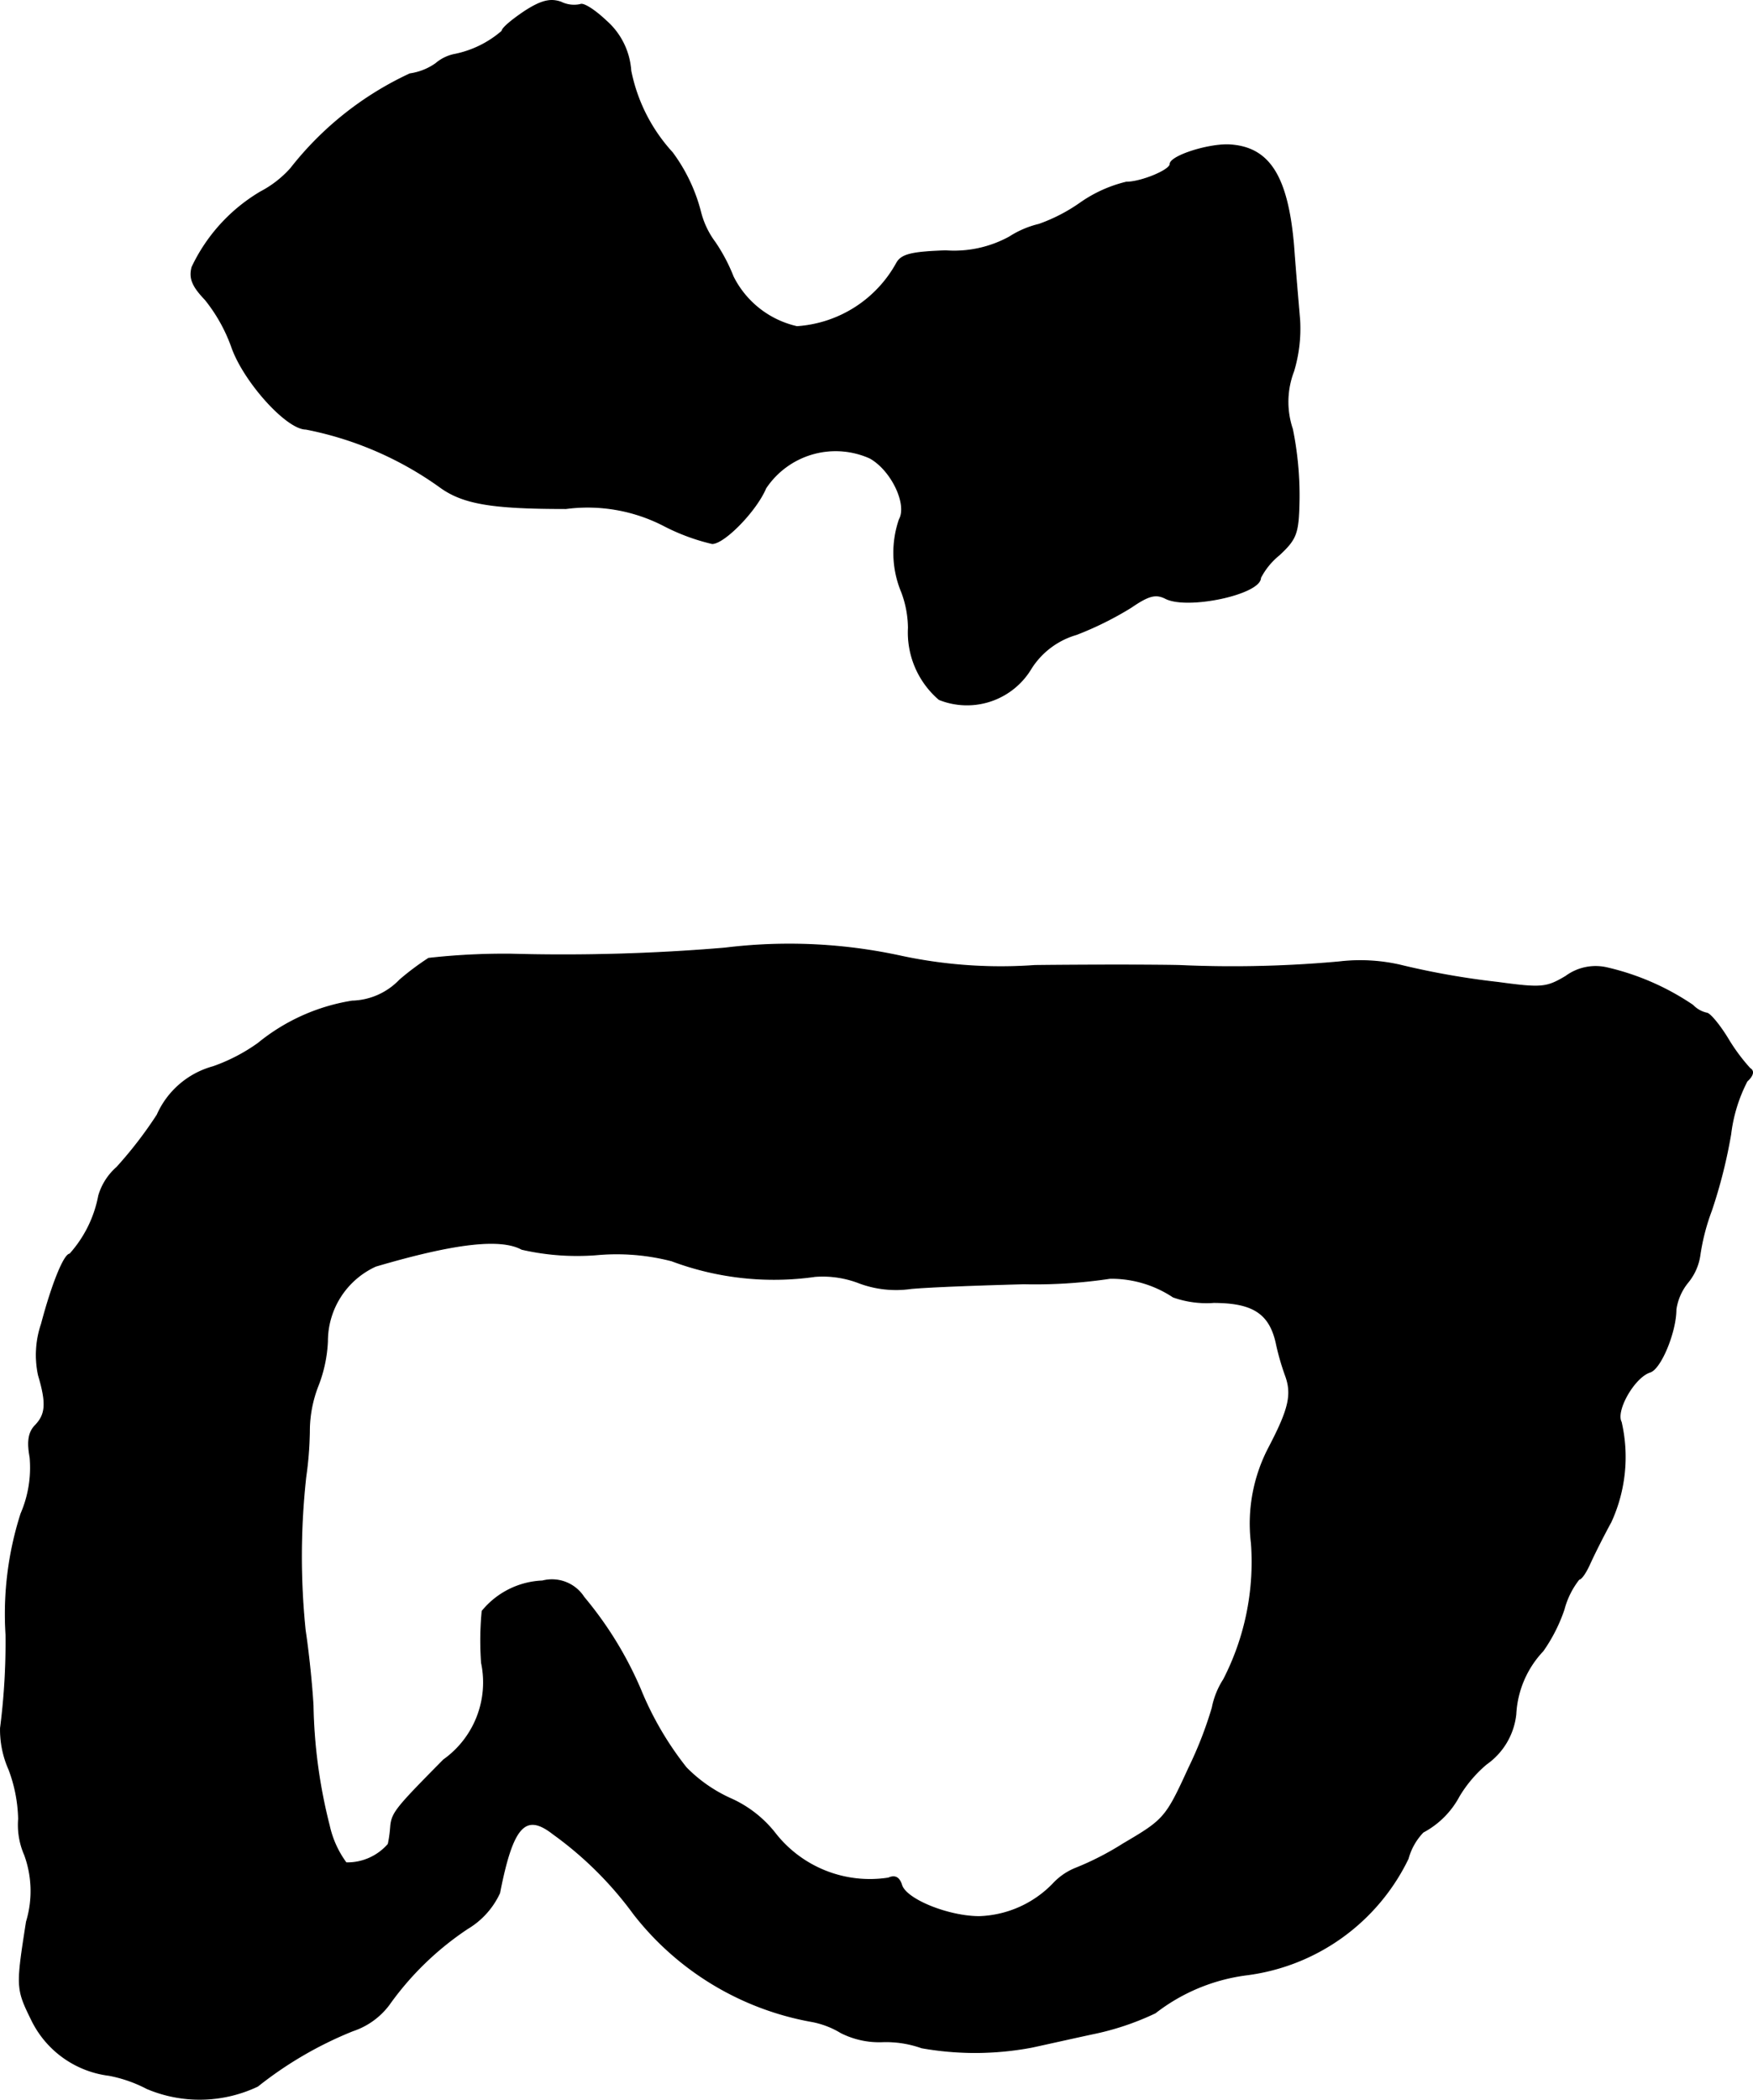
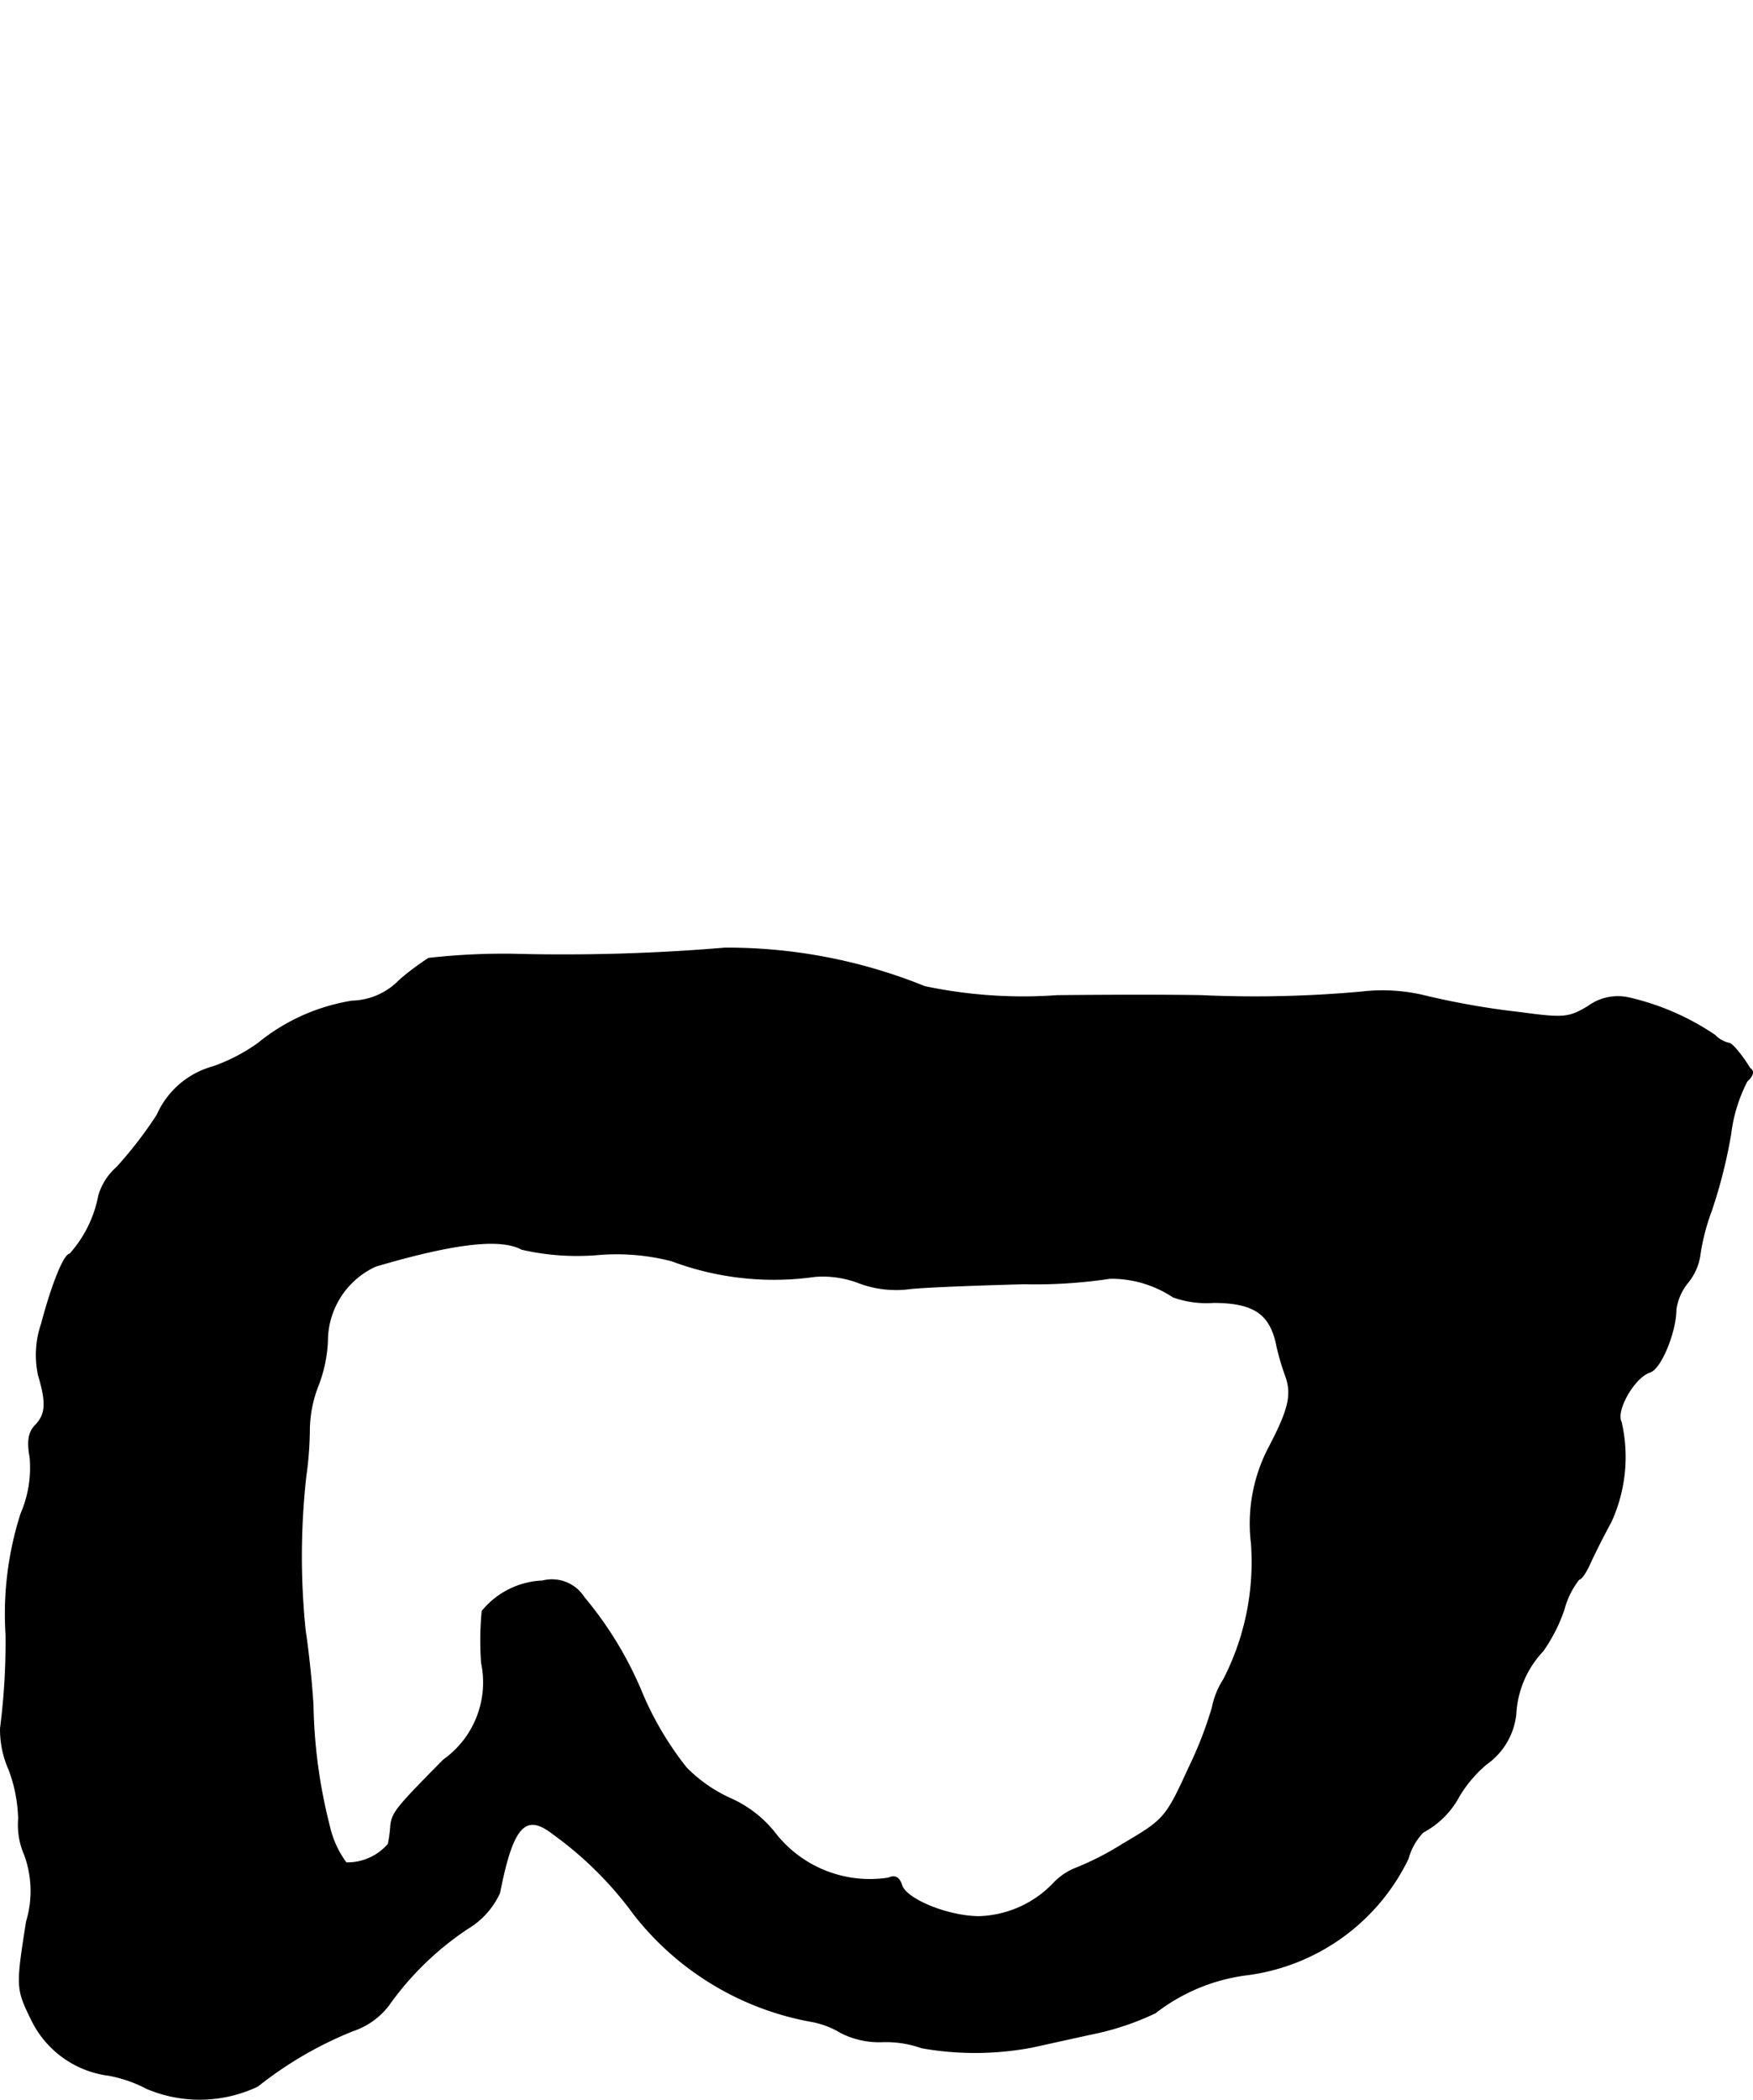
<svg xmlns="http://www.w3.org/2000/svg" version="1.1" width="6.222mm" height="7.451mm" viewBox="0 0 17.637 21.122">
  <defs>
    <style type="text/css">
      .a {
        stroke: #000;
        stroke-linecap: round;
        stroke-linejoin: round;
        stroke-width: 0.01px;
      }
    </style>
  </defs>
-   <path class="a" d="M5.281.113c-.127.085-.23.17-.23.2A1.04,1.04,0,0,1,4.566.549a.418.418,0,0,0-.182.091.596.596,0,0,1-.26.103,3.266,3.266,0,0,0-1.199.951A1.071,1.071,0,0,1,2.622,1.93a1.746,1.746,0,0,0-.69.757c-.03.115.006.194.133.327a1.641,1.641,0,0,1,.267.478c.121.345.551.824.745.824a3.448,3.448,0,0,1,1.339.575c.236.176.527.224,1.278.224a1.673,1.673,0,0,1,.993.176,2.091,2.091,0,0,0,.478.176c.121,0,.442-.327.539-.557a.845.845,0,0,1,1.048-.303c.218.121.382.466.297.618a1.028,1.028,0,0,0,.024.733,1.048,1.048,0,0,1,.067.357.887.887,0,0,0,.309.721.752.752,0,0,0,.927-.315.803.803,0,0,1,.454-.339A3.336,3.336,0,0,0,11.38,6.109c.176-.121.248-.139.345-.091.218.115.957-.042.957-.206A.721.721,0,0,1,12.87,5.582c.176-.164.194-.218.2-.557a3.352,3.352,0,0,0-.067-.709.857.857,0,0,1,.012-.581,1.483,1.483,0,0,0,.061-.515c-.012-.145-.042-.485-.061-.751-.061-.703-.248-.993-.654-1.012-.218-.006-.588.115-.588.194,0,.061-.291.182-.442.182a1.36,1.36,0,0,0-.466.212,1.711,1.711,0,0,1-.412.212.959.959,0,0,0-.297.127,1.16,1.16,0,0,1-.642.139c-.339.012-.442.036-.491.121a1.239,1.239,0,0,1-1.005.642.953.953,0,0,1-.642-.503,1.76,1.76,0,0,0-.182-.345.861.861,0,0,1-.145-.303,1.715,1.715,0,0,0-.285-.6,1.714,1.714,0,0,1-.418-.824A.731.731,0,0,0,6.098.21C5.983.101,5.868.028,5.838.046A.298.298,0,0,1,5.644.022C5.541-.014,5.45.004,5.281.113Z" />
-   <path class="a" d="M7.292,9.537a19.447,19.447,0,0,1-2.15.061,6.859,6.859,0,0,0-.83.042,2.693,2.693,0,0,0-.291.218.686.686,0,0,1-.478.212,1.988,1.988,0,0,0-.945.424,1.797,1.797,0,0,1-.454.236.864.864,0,0,0-.563.485,4.153,4.153,0,0,1-.406.527.604.604,0,0,0-.182.285,1.215,1.215,0,0,1-.291.588c-.055,0-.176.291-.285.703a.966.966,0,0,0-.03.515c.085.285.073.394-.03.503-.067.067-.085.157-.055.321a1.164,1.164,0,0,1-.091.569,3.307,3.307,0,0,0-.151,1.217,6.769,6.769,0,0,1-.055.939A.98.98,0,0,0,.09,17.799a1.5,1.5,0,0,1,.097.497.751.751,0,0,0,.061.363,1.064,1.064,0,0,1,.018.672c-.103.66-.103.672.055.993a1.003,1.003,0,0,0,.775.551,1.372,1.372,0,0,1,.382.133,1.361,1.361,0,0,0,1.114-.024,3.83,3.83,0,0,1,.957-.557.751.751,0,0,0,.363-.26,3.015,3.015,0,0,1,.793-.769.812.812,0,0,0,.321-.357c.133-.678.26-.812.539-.594a3.624,3.624,0,0,1,.812.806,2.92,2.92,0,0,0,1.775,1.078.873.873,0,0,1,.309.115.854.854,0,0,0,.418.091,1.07,1.07,0,0,1,.394.061,3.072,3.072,0,0,0,1.108-.006c.085-.018.357-.079.606-.133a2.733,2.733,0,0,0,.636-.212,1.889,1.889,0,0,1,.915-.382,2.099,2.099,0,0,0,1.629-1.169.617.617,0,0,1,.151-.267.876.876,0,0,0,.363-.363,1.296,1.296,0,0,1,.273-.321.703.703,0,0,0,.297-.503 1.0 1,0,0,1,.273-.636,1.633,1.633,0,0,0,.212-.418.828.828,0,0,1,.151-.303c.024,0,.073-.073.115-.17.042-.091.133-.273.206-.406a1.565,1.565,0,0,0,.103-1.005c-.061-.115.133-.454.291-.503.109-.036.26-.406.26-.63a.558.558,0,0,1,.121-.273.553.553,0,0,0,.121-.279,2.153,2.153,0,0,1,.115-.442,5.075,5.075,0,0,0,.194-.769,1.567,1.567,0,0,1,.164-.533c.061-.055.073-.103.03-.127a1.886,1.886,0,0,1-.224-.303c-.085-.139-.182-.254-.212-.254a.276.276,0,0,1-.139-.079,2.562,2.562,0,0,0-.86-.376.505.505,0,0,0-.418.085c-.194.115-.242.121-.684.061a7.934,7.934,0,0,1-.993-.176,1.813,1.813,0,0,0-.606-.03,11.899,11.899,0,0,1-1.605.036c-.267-.006-.921-.006-1.454,0a4.796,4.796,0,0,1-1.333-.091A5.294,5.294,0,0,0,7.292,9.537ZM5.25,12.566a2.493,2.493,0,0,0,.751.055,2.212,2.212,0,0,1,.757.061,2.932,2.932,0,0,0,1.442.157,1.015,1.015,0,0,1,.448.067,1.06,1.06,0,0,0,.515.055c.188-.018.697-.036,1.139-.048a5.063,5.063,0,0,0,.866-.055,1.125,1.125,0,0,1,.636.188,1,1,0,0,0,.406.055c.394,0,.563.109.63.406a2.485,2.485,0,0,0,.091.321c.073.194.042.339-.164.733a1.646,1.646,0,0,0-.176.963,2.583,2.583,0,0,1-.279,1.369.812.812,0,0,0-.115.285,3.913,3.913,0,0,1-.236.606c-.23.503-.248.521-.66.763a2.914,2.914,0,0,1-.485.248.626.626,0,0,0-.218.151,1.082,1.082,0,0,1-.745.333c-.309,0-.733-.17-.781-.315-.024-.079-.067-.103-.133-.073A1.21,1.21,0,0,1,7.794,18.435a1.175,1.175,0,0,0-.448-.345,1.479,1.479,0,0,1-.442-.309,3.232,3.232,0,0,1-.46-.787,3.708,3.708,0,0,0-.569-.927.382.382,0,0,0-.418-.164.825.825,0,0,0-.606.303,3.104,3.104,0,0,0-.006.521.956.956,0,0,1-.382.975c-.485.491-.521.533-.533.678a1.202,1.202,0,0,1-.024.17.544.544,0,0,1-.424.188.991.991,0,0,1-.17-.376A5.243,5.243,0,0,1,3.149,17.157c-.012-.218-.048-.557-.079-.757A7.315,7.315,0,0,1,3.076,14.855a3.539,3.539,0,0,0,.036-.454,1.261,1.261,0,0,1,.091-.472,1.403,1.403,0,0,0,.091-.436.83.83,0,0,1,.485-.757C4.584,12.499,5.038,12.451,5.25,12.566Z" />
+   <path class="a" d="M7.292,9.537a19.447,19.447,0,0,1-2.15.061,6.859,6.859,0,0,0-.83.042,2.693,2.693,0,0,0-.291.218.686.686,0,0,1-.478.212,1.988,1.988,0,0,0-.945.424,1.797,1.797,0,0,1-.454.236.864.864,0,0,0-.563.485,4.153,4.153,0,0,1-.406.527.604.604,0,0,0-.182.285,1.215,1.215,0,0,1-.291.588c-.055,0-.176.291-.285.703a.966.966,0,0,0-.03.515c.085.285.073.394-.03.503-.067.067-.085.157-.055.321a1.164,1.164,0,0,1-.091.569,3.307,3.307,0,0,0-.151,1.217,6.769,6.769,0,0,1-.055.939A.98.98,0,0,0,.09,17.799a1.5,1.5,0,0,1,.097.497.751.751,0,0,0,.061.363,1.064,1.064,0,0,1,.018.672c-.103.66-.103.672.055.993a1.003,1.003,0,0,0,.775.551,1.372,1.372,0,0,1,.382.133,1.361,1.361,0,0,0,1.114-.024,3.83,3.83,0,0,1,.957-.557.751.751,0,0,0,.363-.26,3.015,3.015,0,0,1,.793-.769.812.812,0,0,0,.321-.357c.133-.678.26-.812.539-.594a3.624,3.624,0,0,1,.812.806,2.92,2.92,0,0,0,1.775,1.078.873.873,0,0,1,.309.115.854.854,0,0,0,.418.091,1.07,1.07,0,0,1,.394.061,3.072,3.072,0,0,0,1.108-.006c.085-.018.357-.079.606-.133a2.733,2.733,0,0,0,.636-.212,1.889,1.889,0,0,1,.915-.382,2.099,2.099,0,0,0,1.629-1.169.617.617,0,0,1,.151-.267.876.876,0,0,0,.363-.363,1.296,1.296,0,0,1,.273-.321.703.703,0,0,0,.297-.503 1.0 1,0,0,1,.273-.636,1.633,1.633,0,0,0,.212-.418.828.828,0,0,1,.151-.303c.024,0,.073-.073.115-.17.042-.091.133-.273.206-.406a1.565,1.565,0,0,0,.103-1.005c-.061-.115.133-.454.291-.503.109-.036.26-.406.26-.63a.558.558,0,0,1,.121-.273.553.553,0,0,0,.121-.279,2.153,2.153,0,0,1,.115-.442,5.075,5.075,0,0,0,.194-.769,1.567,1.567,0,0,1,.164-.533c.061-.055.073-.103.03-.127c-.085-.139-.182-.254-.212-.254a.276.276,0,0,1-.139-.079,2.562,2.562,0,0,0-.86-.376.505.505,0,0,0-.418.085c-.194.115-.242.121-.684.061a7.934,7.934,0,0,1-.993-.176,1.813,1.813,0,0,0-.606-.03,11.899,11.899,0,0,1-1.605.036c-.267-.006-.921-.006-1.454,0a4.796,4.796,0,0,1-1.333-.091A5.294,5.294,0,0,0,7.292,9.537ZM5.25,12.566a2.493,2.493,0,0,0,.751.055,2.212,2.212,0,0,1,.757.061,2.932,2.932,0,0,0,1.442.157,1.015,1.015,0,0,1,.448.067,1.06,1.06,0,0,0,.515.055c.188-.018.697-.036,1.139-.048a5.063,5.063,0,0,0,.866-.055,1.125,1.125,0,0,1,.636.188,1,1,0,0,0,.406.055c.394,0,.563.109.63.406a2.485,2.485,0,0,0,.091.321c.073.194.042.339-.164.733a1.646,1.646,0,0,0-.176.963,2.583,2.583,0,0,1-.279,1.369.812.812,0,0,0-.115.285,3.913,3.913,0,0,1-.236.606c-.23.503-.248.521-.66.763a2.914,2.914,0,0,1-.485.248.626.626,0,0,0-.218.151,1.082,1.082,0,0,1-.745.333c-.309,0-.733-.17-.781-.315-.024-.079-.067-.103-.133-.073A1.21,1.21,0,0,1,7.794,18.435a1.175,1.175,0,0,0-.448-.345,1.479,1.479,0,0,1-.442-.309,3.232,3.232,0,0,1-.46-.787,3.708,3.708,0,0,0-.569-.927.382.382,0,0,0-.418-.164.825.825,0,0,0-.606.303,3.104,3.104,0,0,0-.006.521.956.956,0,0,1-.382.975c-.485.491-.521.533-.533.678a1.202,1.202,0,0,1-.024.17.544.544,0,0,1-.424.188.991.991,0,0,1-.17-.376A5.243,5.243,0,0,1,3.149,17.157c-.012-.218-.048-.557-.079-.757A7.315,7.315,0,0,1,3.076,14.855a3.539,3.539,0,0,0,.036-.454,1.261,1.261,0,0,1,.091-.472,1.403,1.403,0,0,0,.091-.436.83.83,0,0,1,.485-.757C4.584,12.499,5.038,12.451,5.25,12.566Z" />
</svg>